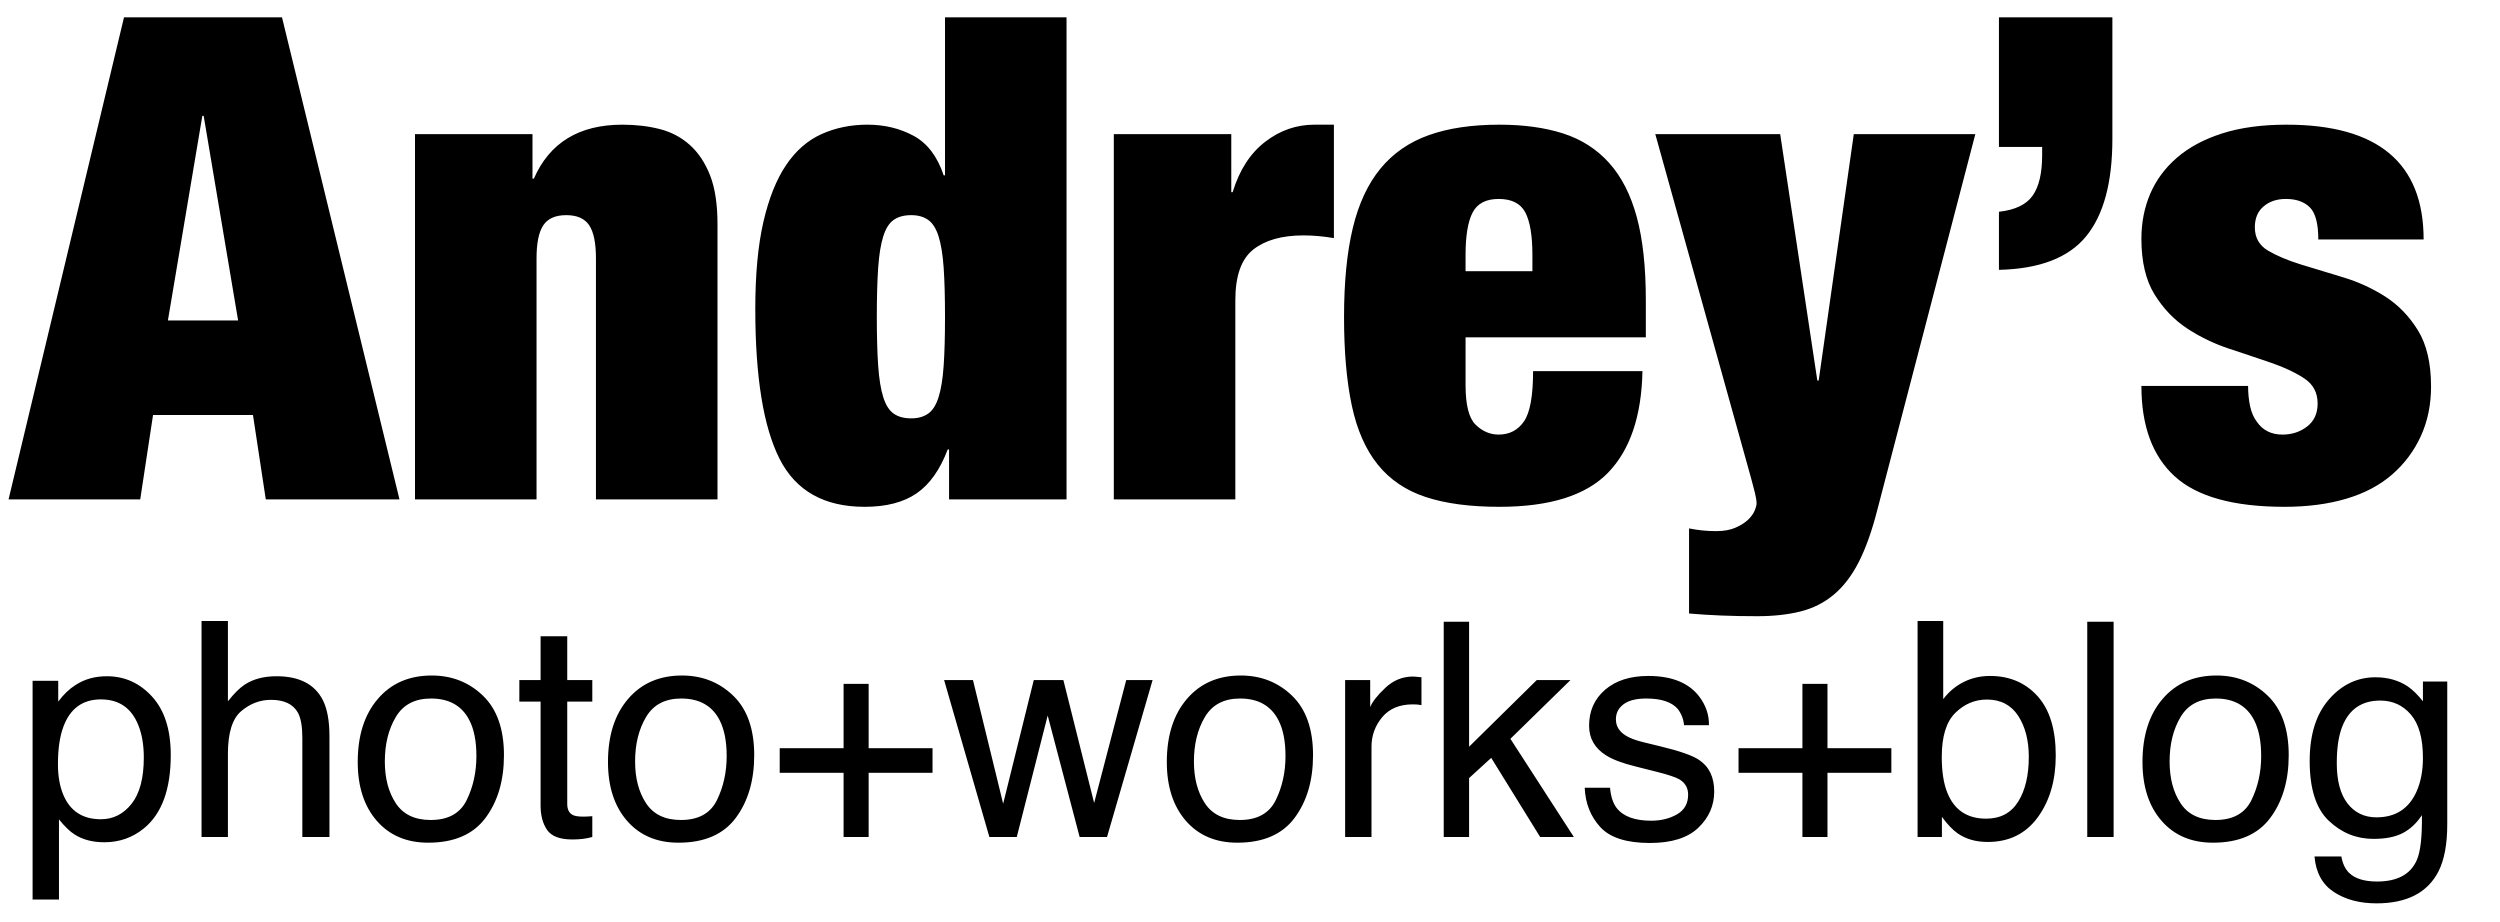
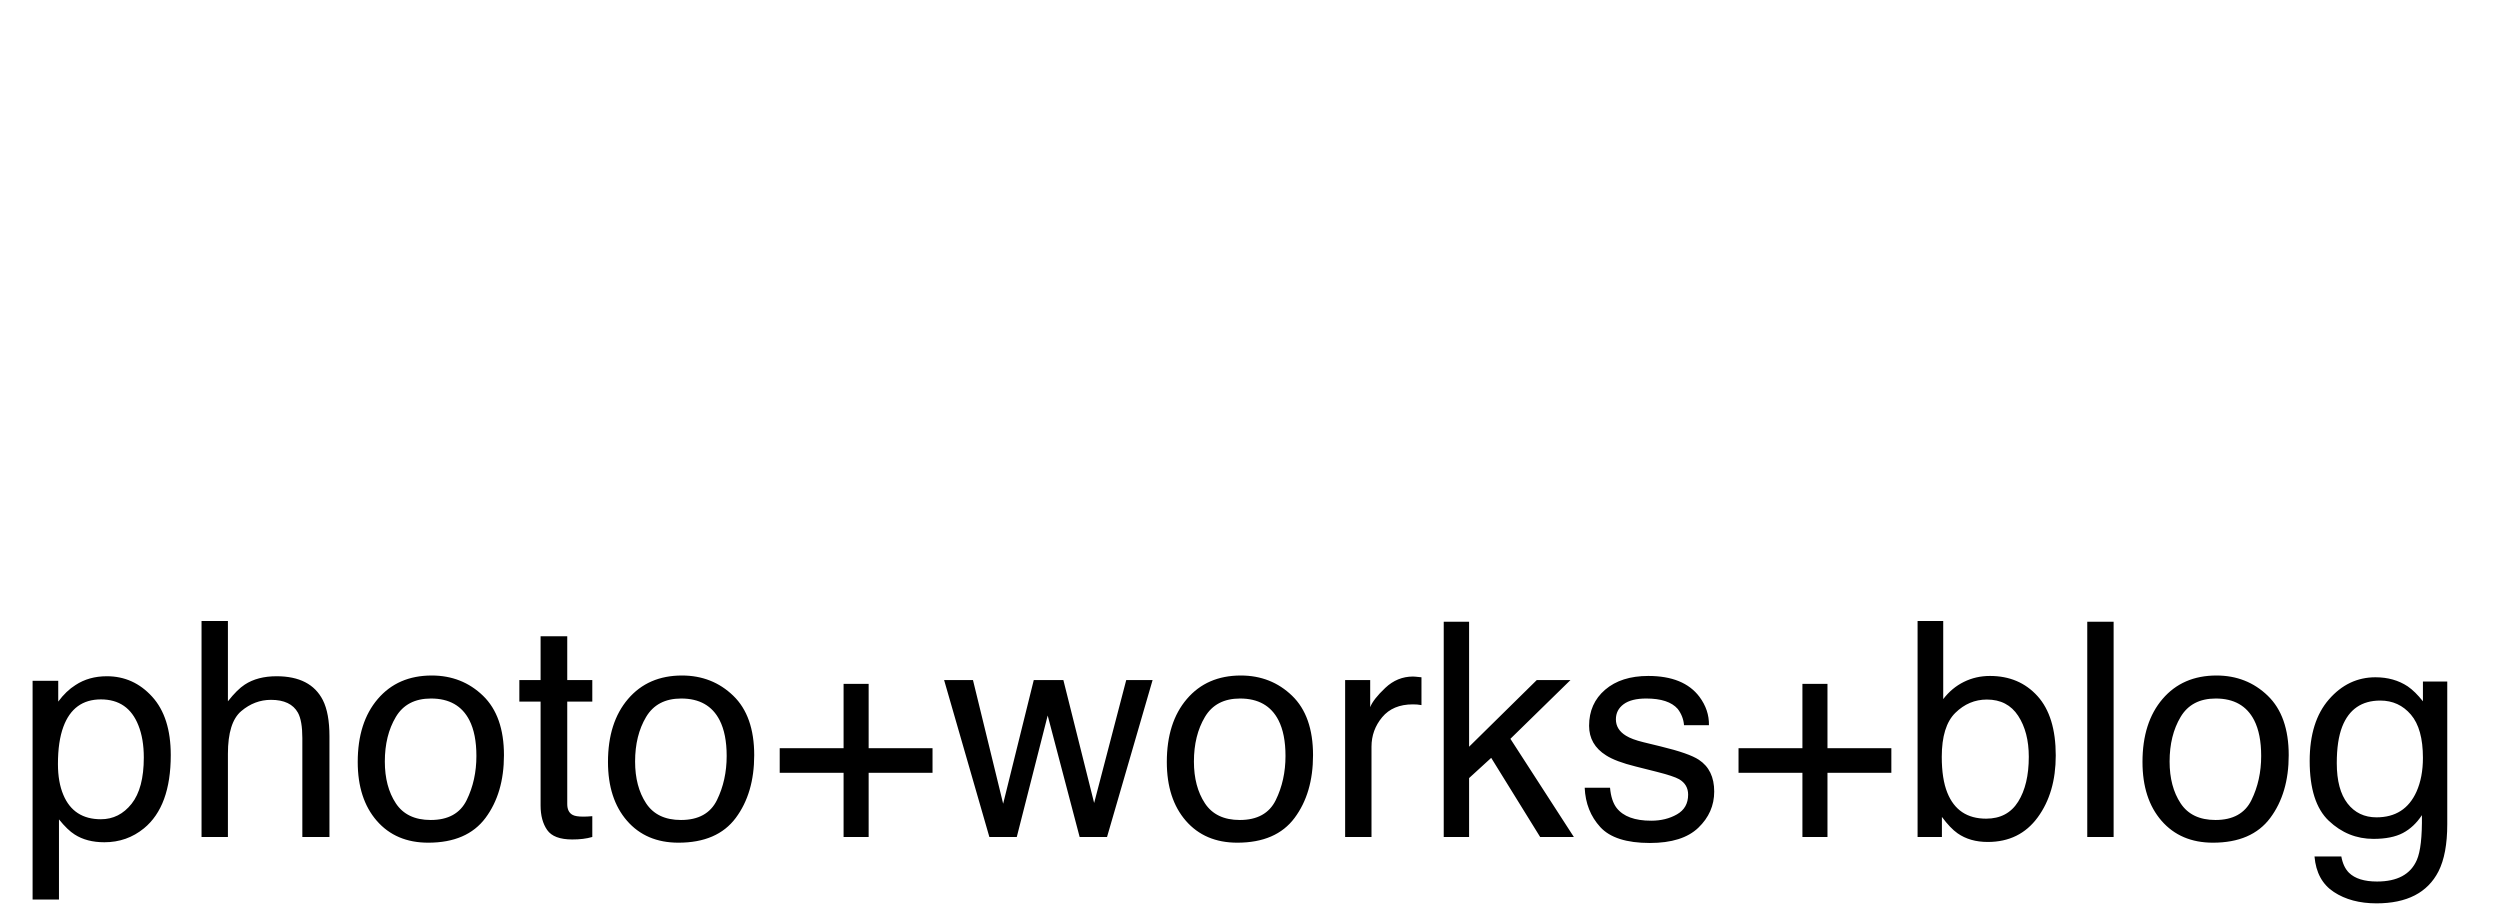
<svg xmlns="http://www.w3.org/2000/svg" xmlns:ns1="http://www.bohemiancoding.com/sketch/ns" width="187px" height="69px" viewBox="0 0 187 69" version="1.1">
  <title>andreys-logo-source</title>
  <description>Created with Sketch (http://www.bohemiancoding.com/sketch)</description>
  <defs />
  <g id="Page-1" stroke="none" stroke-width="1" fill="none" fill-rule="evenodd" ns1:type="MSPage">
-     <path d="M21.093,1.296 L29.881,37.355 L19.881,37.355 L18.922,31.042 L11.448,31.042 L10.488,37.355 L0.64,37.355 L9.276,1.296 L21.093,1.296 Z M15.134,8.669 L12.559,23.972 L17.811,23.972 L15.235,8.669 L15.134,8.669 Z M31.042,10.033 L31.042,37.355 L40.133,37.355 L40.133,19.325 C40.133,18.181 40.301,17.356 40.638,16.851 C40.975,16.346 41.547,16.093 42.355,16.093 C43.163,16.093 43.735,16.346 44.072,16.851 C44.409,17.356 44.577,18.181 44.577,19.325 L44.577,37.355 L53.668,37.355 L53.668,16.75 C53.668,15.268 53.482,14.056 53.112,13.114 C52.742,12.171 52.237,11.413 51.597,10.841 C50.957,10.269 50.208,9.873 49.35,9.654 C48.491,9.435 47.557,9.326 46.547,9.326 C43.315,9.326 41.109,10.673 39.931,13.366 L39.83,13.366 L39.83,10.033 L31.042,10.033 Z M70.687,1.296 L70.687,13.114 L70.586,13.114 C70.115,11.7 69.365,10.715 68.339,10.159 C67.312,9.604 66.159,9.326 64.879,9.326 C63.633,9.326 62.489,9.562 61.445,10.033 C60.401,10.504 59.517,11.279 58.794,12.356 C58.07,13.433 57.506,14.847 57.102,16.598 C56.698,18.349 56.496,20.521 56.496,23.113 C56.496,28.197 57.102,31.934 58.314,34.325 C59.526,36.715 61.647,37.91 64.677,37.91 C66.293,37.91 67.589,37.574 68.566,36.9 C69.542,36.227 70.317,35.133 70.889,33.618 L70.99,33.618 L70.99,37.355 L79.777,37.355 L79.777,1.296 L70.687,1.296 Z M65.586,23.719 C65.586,22.238 65.62,21.009 65.687,20.032 C65.755,19.056 65.881,18.273 66.066,17.684 C66.251,17.095 66.512,16.682 66.849,16.447 C67.185,16.211 67.623,16.093 68.162,16.093 C68.667,16.093 69.088,16.211 69.424,16.447 C69.761,16.682 70.022,17.095 70.207,17.684 C70.392,18.273 70.519,19.056 70.586,20.032 C70.653,21.009 70.687,22.238 70.687,23.719 C70.687,25.167 70.653,26.379 70.586,27.355 C70.519,28.332 70.392,29.114 70.207,29.704 C70.022,30.293 69.761,30.705 69.424,30.941 C69.088,31.177 68.667,31.294 68.162,31.294 C67.623,31.294 67.185,31.177 66.849,30.941 C66.512,30.705 66.251,30.293 66.066,29.704 C65.881,29.114 65.755,28.332 65.687,27.355 C65.62,26.379 65.586,25.167 65.586,23.719 Z M83.313,10.033 L83.313,37.355 L92.403,37.355 L92.403,22.457 C92.403,20.638 92.849,19.376 93.741,18.669 C94.634,17.962 95.888,17.608 97.504,17.608 C97.874,17.608 98.244,17.625 98.615,17.659 C98.985,17.692 99.372,17.743 99.776,17.81 L99.776,9.326 L98.312,9.326 C96.965,9.326 95.736,9.755 94.625,10.614 C93.514,11.472 92.706,12.726 92.201,14.376 L92.1,14.376 L92.1,10.033 L83.313,10.033 Z M109.624,25.234 L123.108,25.234 L123.108,22.457 C123.108,19.965 122.881,17.886 122.427,16.219 C121.972,14.553 121.282,13.206 120.356,12.179 C119.43,11.152 118.285,10.42 116.922,9.982 C115.558,9.545 113.968,9.326 112.149,9.326 C110.096,9.326 108.337,9.587 106.872,10.109 C105.407,10.631 104.204,11.464 103.261,12.609 C102.318,13.753 101.628,15.235 101.19,17.053 C100.753,18.871 100.534,21.093 100.534,23.719 C100.534,26.312 100.727,28.517 101.115,30.335 C101.502,32.153 102.15,33.626 103.059,34.754 C103.968,35.882 105.163,36.69 106.645,37.178 C108.126,37.666 109.961,37.91 112.149,37.91 C115.92,37.91 118.631,37.06 120.28,35.36 C121.93,33.66 122.789,31.126 122.856,27.759 L114.675,27.759 C114.675,29.611 114.447,30.865 113.993,31.522 C113.538,32.178 112.907,32.507 112.099,32.507 C111.459,32.507 110.887,32.262 110.382,31.774 C109.877,31.286 109.624,30.301 109.624,28.82 L109.624,25.234 Z M114.624,19.073 L114.624,20.285 L109.624,20.285 L109.624,19.073 C109.624,17.625 109.801,16.565 110.155,15.891 C110.508,15.218 111.156,14.881 112.099,14.881 C113.075,14.881 113.74,15.218 114.094,15.891 C114.447,16.565 114.624,17.625 114.624,19.073 Z M126.341,39.526 L126.341,45.89 C127.115,45.957 127.915,46.008 128.739,46.041 C129.564,46.075 130.465,46.092 131.441,46.092 C132.653,46.092 133.731,45.974 134.674,45.738 C135.616,45.502 136.45,45.082 137.173,44.476 C137.897,43.87 138.52,43.053 139.042,42.026 C139.564,40.999 140.027,39.695 140.431,38.112 L147.754,10.033 L138.663,10.033 L136.037,28.466 L135.936,28.466 L133.158,10.033 L123.816,10.033 L130.987,35.789 C131.088,36.16 131.18,36.513 131.265,36.85 C131.349,37.186 131.391,37.456 131.391,37.658 C131.391,37.792 131.34,37.978 131.239,38.213 C131.138,38.449 130.97,38.676 130.734,38.895 C130.499,39.114 130.187,39.308 129.8,39.476 C129.413,39.644 128.933,39.728 128.361,39.728 C128.024,39.728 127.687,39.712 127.351,39.678 C127.014,39.644 126.677,39.594 126.341,39.526 Z M149.521,1.296 L149.521,10.992 L152.753,10.992 L152.753,11.599 C152.753,12.945 152.518,13.955 152.046,14.629 C151.575,15.302 150.733,15.706 149.521,15.841 L149.521,20.184 C152.551,20.117 154.723,19.283 156.036,17.684 C157.349,16.085 158.006,13.652 158.006,10.386 L158.006,1.296 L149.521,1.296 Z M168.157,28.87 L160.177,28.87 C160.177,31.867 161.011,34.123 162.677,35.638 C164.344,37.153 167.079,37.91 170.884,37.91 C172.601,37.91 174.141,37.708 175.505,37.304 C176.868,36.9 178.013,36.294 178.939,35.486 C179.865,34.678 180.58,33.719 181.085,32.608 C181.59,31.496 181.843,30.268 181.843,28.921 C181.843,27.17 181.515,25.764 180.858,24.704 C180.202,23.643 179.385,22.802 178.409,22.179 C177.432,21.556 176.38,21.076 175.252,20.739 C174.124,20.403 173.072,20.083 172.096,19.78 C171.119,19.477 170.303,19.132 169.646,18.745 C168.99,18.357 168.662,17.777 168.662,17.002 C168.662,16.329 168.881,15.807 169.318,15.437 C169.756,15.066 170.311,14.881 170.985,14.881 C171.759,14.881 172.357,15.092 172.778,15.512 C173.199,15.933 173.409,16.733 173.409,17.911 L181.287,17.911 C181.287,12.188 177.87,9.326 171.035,9.326 C169.184,9.326 167.576,9.545 166.212,9.982 C164.849,10.42 163.721,11.026 162.829,11.801 C161.936,12.575 161.272,13.476 160.834,14.502 C160.396,15.529 160.177,16.649 160.177,17.861 C160.177,19.578 160.506,20.967 161.162,22.027 C161.819,23.088 162.635,23.938 163.611,24.578 C164.588,25.217 165.64,25.722 166.768,26.093 C167.896,26.463 168.948,26.817 169.924,27.153 C170.901,27.49 171.717,27.877 172.374,28.315 C173.03,28.753 173.358,29.375 173.358,30.183 C173.358,30.924 173.097,31.496 172.576,31.9 C172.054,32.305 171.439,32.507 170.732,32.507 C169.891,32.507 169.251,32.187 168.813,31.547 C168.578,31.244 168.409,30.857 168.308,30.385 C168.207,29.914 168.157,29.409 168.157,28.87 Z" id="Andrey’s" fill="#000000" ns1:type="MSShapeGroup" />
    <path d="M2.438,50.923 L4.356,50.923 L4.356,52.479 C4.751,51.946 5.182,51.533 5.649,51.241 C6.314,50.802 7.096,50.583 7.995,50.583 C9.325,50.583 10.453,51.093 11.381,52.112 C12.309,53.131 12.773,54.587 12.773,56.479 C12.773,59.037 12.105,60.863 10.768,61.959 C9.92,62.653 8.934,63.001 7.809,63.001 C6.924,63.001 6.183,62.807 5.584,62.42 C5.233,62.2 4.842,61.824 4.411,61.291 L4.411,67.286 L2.438,67.286 L2.438,50.923 Z M9.842,60.124 C10.452,59.353 10.757,58.2 10.757,56.666 C10.757,55.731 10.622,54.927 10.351,54.255 C9.84,52.961 8.905,52.315 7.546,52.315 C6.179,52.315 5.244,52.998 4.74,54.364 C4.469,55.095 4.334,56.023 4.334,57.148 C4.334,58.054 4.469,58.825 4.74,59.461 C5.251,60.673 6.186,61.28 7.546,61.28 C8.466,61.28 9.231,60.894 9.842,60.124 Z M15.075,46.451 L17.048,46.451 L17.048,52.457 C17.515,51.865 17.935,51.449 18.308,51.208 C18.944,50.791 19.736,50.583 20.686,50.583 C22.389,50.583 23.543,51.179 24.15,52.37 C24.478,53.02 24.643,53.922 24.643,55.077 L24.643,62.606 L22.615,62.606 L22.615,55.208 C22.615,54.346 22.506,53.714 22.286,53.312 C21.928,52.669 21.256,52.348 20.27,52.348 C19.451,52.348 18.71,52.629 18.045,53.192 C17.38,53.754 17.048,54.817 17.048,56.381 L17.048,62.606 L15.075,62.606 L15.075,46.451 Z M36.129,52.041 C37.173,53.049 37.696,54.532 37.696,56.49 C37.696,58.383 37.235,59.946 36.315,61.181 C35.394,62.416 33.966,63.033 32.03,63.033 C30.415,63.033 29.133,62.487 28.183,61.395 C27.233,60.303 26.758,58.836 26.758,56.995 C26.758,55.022 27.258,53.451 28.259,52.282 C29.26,51.113 30.605,50.528 32.293,50.528 C33.805,50.528 35.084,51.033 36.129,52.041 Z M34.906,59.85 C35.392,58.86 35.635,57.758 35.635,56.545 C35.635,55.449 35.46,54.558 35.109,53.871 C34.554,52.79 33.597,52.249 32.238,52.249 C31.032,52.249 30.155,52.709 29.607,53.63 C29.059,54.551 28.785,55.661 28.785,56.962 C28.785,58.211 29.059,59.252 29.607,60.085 C30.155,60.918 31.025,61.335 32.216,61.335 C33.524,61.335 34.421,60.84 34.906,59.85 Z M40.436,47.591 L42.43,47.591 L42.43,50.868 L44.304,50.868 L44.304,52.479 L42.43,52.479 L42.43,60.14 C42.43,60.549 42.569,60.823 42.847,60.962 C43,61.042 43.256,61.083 43.614,61.083 C43.709,61.083 43.811,61.081 43.921,61.077 C44.03,61.073 44.158,61.064 44.304,61.05 L44.304,62.606 C44.078,62.672 43.842,62.719 43.598,62.748 C43.353,62.778 43.088,62.792 42.803,62.792 C41.882,62.792 41.258,62.557 40.929,62.085 C40.6,61.614 40.436,61.002 40.436,60.25 L40.436,52.479 L38.847,52.479 L38.847,50.868 L40.436,50.868 L40.436,47.591 Z M54.848,52.041 C55.893,53.049 56.415,54.532 56.415,56.49 C56.415,58.383 55.955,59.946 55.034,61.181 C54.113,62.416 52.685,63.033 50.749,63.033 C49.134,63.033 47.852,62.487 46.902,61.395 C45.952,60.303 45.477,58.836 45.477,56.995 C45.477,55.022 45.978,53.451 46.979,52.282 C47.98,51.113 49.324,50.528 51.012,50.528 C52.524,50.528 53.803,51.033 54.848,52.041 Z M53.626,59.85 C54.112,58.86 54.355,57.758 54.355,56.545 C54.355,55.449 54.179,54.558 53.828,53.871 C53.273,52.79 52.316,52.249 50.957,52.249 C49.751,52.249 48.875,52.709 48.327,53.63 C47.779,54.551 47.505,55.661 47.505,56.962 C47.505,58.211 47.779,59.252 48.327,60.085 C48.875,60.918 49.744,61.335 50.935,61.335 C52.243,61.335 53.14,60.84 53.626,59.85 Z M58.322,57.806 L58.322,55.964 L63.1,55.964 L63.1,51.153 L64.975,51.153 L64.975,55.964 L69.753,55.964 L69.753,57.806 L64.975,57.806 L64.975,62.606 L63.1,62.606 L63.1,57.806 L58.322,57.806 Z M72.778,50.868 L75.036,60.118 L77.326,50.868 L79.54,50.868 L81.842,60.063 L84.242,50.868 L86.214,50.868 L82.806,62.606 L80.757,62.606 L78.367,53.52 L76.055,62.606 L74.005,62.606 L70.619,50.868 L72.778,50.868 Z M96.648,52.041 C97.693,53.049 98.215,54.532 98.215,56.49 C98.215,58.383 97.755,59.946 96.834,61.181 C95.914,62.416 94.485,63.033 92.549,63.033 C90.934,63.033 89.652,62.487 88.702,61.395 C87.753,60.303 87.278,58.836 87.278,56.995 C87.278,55.022 87.778,53.451 88.779,52.282 C89.78,51.113 91.124,50.528 92.812,50.528 C94.325,50.528 95.603,51.033 96.648,52.041 Z M95.426,59.85 C95.912,58.86 96.155,57.758 96.155,56.545 C96.155,55.449 95.98,54.558 95.629,53.871 C95.074,52.79 94.116,52.249 92.757,52.249 C91.552,52.249 90.675,52.709 90.127,53.63 C89.579,54.551 89.305,55.661 89.305,56.962 C89.305,58.211 89.579,59.252 90.127,60.085 C90.675,60.918 91.545,61.335 92.736,61.335 C94.043,61.335 94.94,60.84 95.426,59.85 Z M100.616,50.868 L102.49,50.868 L102.49,52.896 C102.643,52.501 103.019,52.021 103.619,51.454 C104.218,50.888 104.908,50.605 105.69,50.605 C105.726,50.605 105.789,50.609 105.876,50.616 C105.964,50.623 106.114,50.638 106.326,50.66 L106.326,52.742 C106.209,52.72 106.101,52.706 106.002,52.698 C105.904,52.691 105.796,52.687 105.679,52.687 C104.685,52.687 103.922,53.007 103.388,53.646 C102.855,54.286 102.588,55.022 102.588,55.855 L102.588,62.606 L100.616,62.606 L100.616,50.868 Z M107.991,46.506 L109.888,46.506 L109.888,55.855 L114.951,50.868 L117.472,50.868 L112.978,55.263 L117.724,62.606 L115.203,62.606 L111.542,56.688 L109.888,58.2 L109.888,62.606 L107.991,62.606 L107.991,46.506 Z M120.431,58.924 C120.489,59.581 120.654,60.085 120.924,60.436 C121.421,61.072 122.283,61.389 123.51,61.389 C124.241,61.389 124.884,61.231 125.439,60.913 C125.995,60.595 126.272,60.104 126.272,59.439 C126.272,58.934 126.049,58.551 125.604,58.288 C125.319,58.127 124.756,57.941 123.916,57.729 L122.349,57.334 C121.348,57.086 120.61,56.808 120.135,56.501 C119.287,55.968 118.864,55.23 118.864,54.288 C118.864,53.177 119.264,52.278 120.064,51.591 C120.864,50.905 121.94,50.561 123.291,50.561 C125.059,50.561 126.334,51.08 127.116,52.118 C127.606,52.775 127.843,53.484 127.829,54.244 L125.965,54.244 C125.929,53.798 125.772,53.393 125.494,53.027 C125.041,52.508 124.256,52.249 123.138,52.249 C122.393,52.249 121.828,52.392 121.445,52.676 C121.061,52.961 120.869,53.338 120.869,53.805 C120.869,54.317 121.121,54.726 121.625,55.033 C121.918,55.215 122.349,55.376 122.919,55.515 L124.223,55.833 C125.64,56.176 126.59,56.509 127.072,56.83 C127.84,57.334 128.223,58.127 128.223,59.208 C128.223,60.253 127.827,61.156 127.034,61.916 C126.241,62.675 125.034,63.055 123.412,63.055 C121.666,63.055 120.429,62.659 119.702,61.866 C118.975,61.073 118.586,60.093 118.535,58.924 L120.431,58.924 Z M130.042,57.806 L130.042,55.964 L134.821,55.964 L134.821,51.153 L136.695,51.153 L136.695,55.964 L141.473,55.964 L141.473,57.806 L136.695,57.806 L136.695,62.606 L134.821,62.606 L134.821,57.806 L130.042,57.806 Z M143.435,46.451 L145.353,46.451 L145.353,52.293 C145.784,51.73 146.299,51.301 146.899,51.005 C147.498,50.709 148.148,50.561 148.849,50.561 C150.311,50.561 151.496,51.064 152.406,52.068 C153.315,53.073 153.77,54.554 153.77,56.512 C153.77,58.368 153.321,59.91 152.422,61.137 C151.524,62.365 150.278,62.979 148.685,62.979 C147.794,62.979 147.041,62.763 146.427,62.332 C146.062,62.076 145.671,61.667 145.255,61.105 L145.255,62.606 L143.435,62.606 L143.435,46.451 Z M150.959,59.965 C151.489,59.117 151.754,57.999 151.754,56.611 C151.754,55.376 151.489,54.353 150.959,53.542 C150.429,52.731 149.649,52.326 148.619,52.326 C147.721,52.326 146.933,52.658 146.257,53.323 C145.582,53.988 145.244,55.084 145.244,56.611 C145.244,57.714 145.382,58.609 145.66,59.296 C146.179,60.589 147.147,61.236 148.564,61.236 C149.631,61.236 150.429,60.812 150.959,59.965 Z M156.127,46.506 L158.099,46.506 L158.099,62.606 L156.127,62.606 L156.127,46.506 Z M169.629,52.041 C170.674,53.049 171.196,54.532 171.196,56.49 C171.196,58.383 170.736,59.946 169.815,61.181 C168.895,62.416 167.466,63.033 165.53,63.033 C163.915,63.033 162.633,62.487 161.683,61.395 C160.733,60.303 160.258,58.836 160.258,56.995 C160.258,55.022 160.759,53.451 161.76,52.282 C162.761,51.113 164.105,50.528 165.793,50.528 C167.306,50.528 168.584,51.033 169.629,52.041 Z M168.407,59.85 C168.893,58.86 169.136,57.758 169.136,56.545 C169.136,55.449 168.961,54.558 168.61,53.871 C168.054,52.79 167.097,52.249 165.738,52.249 C164.533,52.249 163.656,52.709 163.108,53.63 C162.56,54.551 162.286,55.661 162.286,56.962 C162.286,58.211 162.56,59.252 163.108,60.085 C163.656,60.918 164.525,61.335 165.716,61.335 C167.024,61.335 167.921,60.84 168.407,59.85 Z M180.096,51.339 C180.468,51.595 180.848,51.968 181.235,52.457 L181.235,50.978 L183.055,50.978 L183.055,61.652 C183.055,63.143 182.836,64.319 182.397,65.182 C181.579,66.774 180.033,67.571 177.761,67.571 C176.497,67.571 175.434,67.288 174.572,66.721 C173.71,66.155 173.227,65.269 173.125,64.064 L175.131,64.064 C175.226,64.59 175.416,64.995 175.701,65.28 C176.146,65.719 176.848,65.938 177.805,65.938 C179.317,65.938 180.307,65.404 180.775,64.338 C181.053,63.709 181.181,62.588 181.159,60.973 C180.764,61.572 180.289,62.018 179.734,62.31 C179.179,62.602 178.444,62.748 177.531,62.748 C176.26,62.748 175.147,62.297 174.194,61.395 C173.24,60.493 172.764,59 172.764,56.918 C172.764,54.952 173.244,53.418 174.205,52.315 C175.166,51.212 176.325,50.66 177.684,50.66 C178.605,50.66 179.409,50.886 180.096,51.339 Z M180.337,53.455 C179.738,52.753 178.974,52.402 178.046,52.402 C176.658,52.402 175.708,53.053 175.197,54.353 C174.926,55.047 174.791,55.957 174.791,57.082 C174.791,58.405 175.06,59.411 175.597,60.102 C176.134,60.792 176.855,61.137 177.761,61.137 C179.179,61.137 180.176,60.498 180.753,59.219 C181.075,58.496 181.235,57.652 181.235,56.688 C181.235,55.234 180.936,54.156 180.337,53.455 Z" id="photo+works+blog" fill="#000000" ns1:type="MSShapeGroup" />
  </g>
</svg>